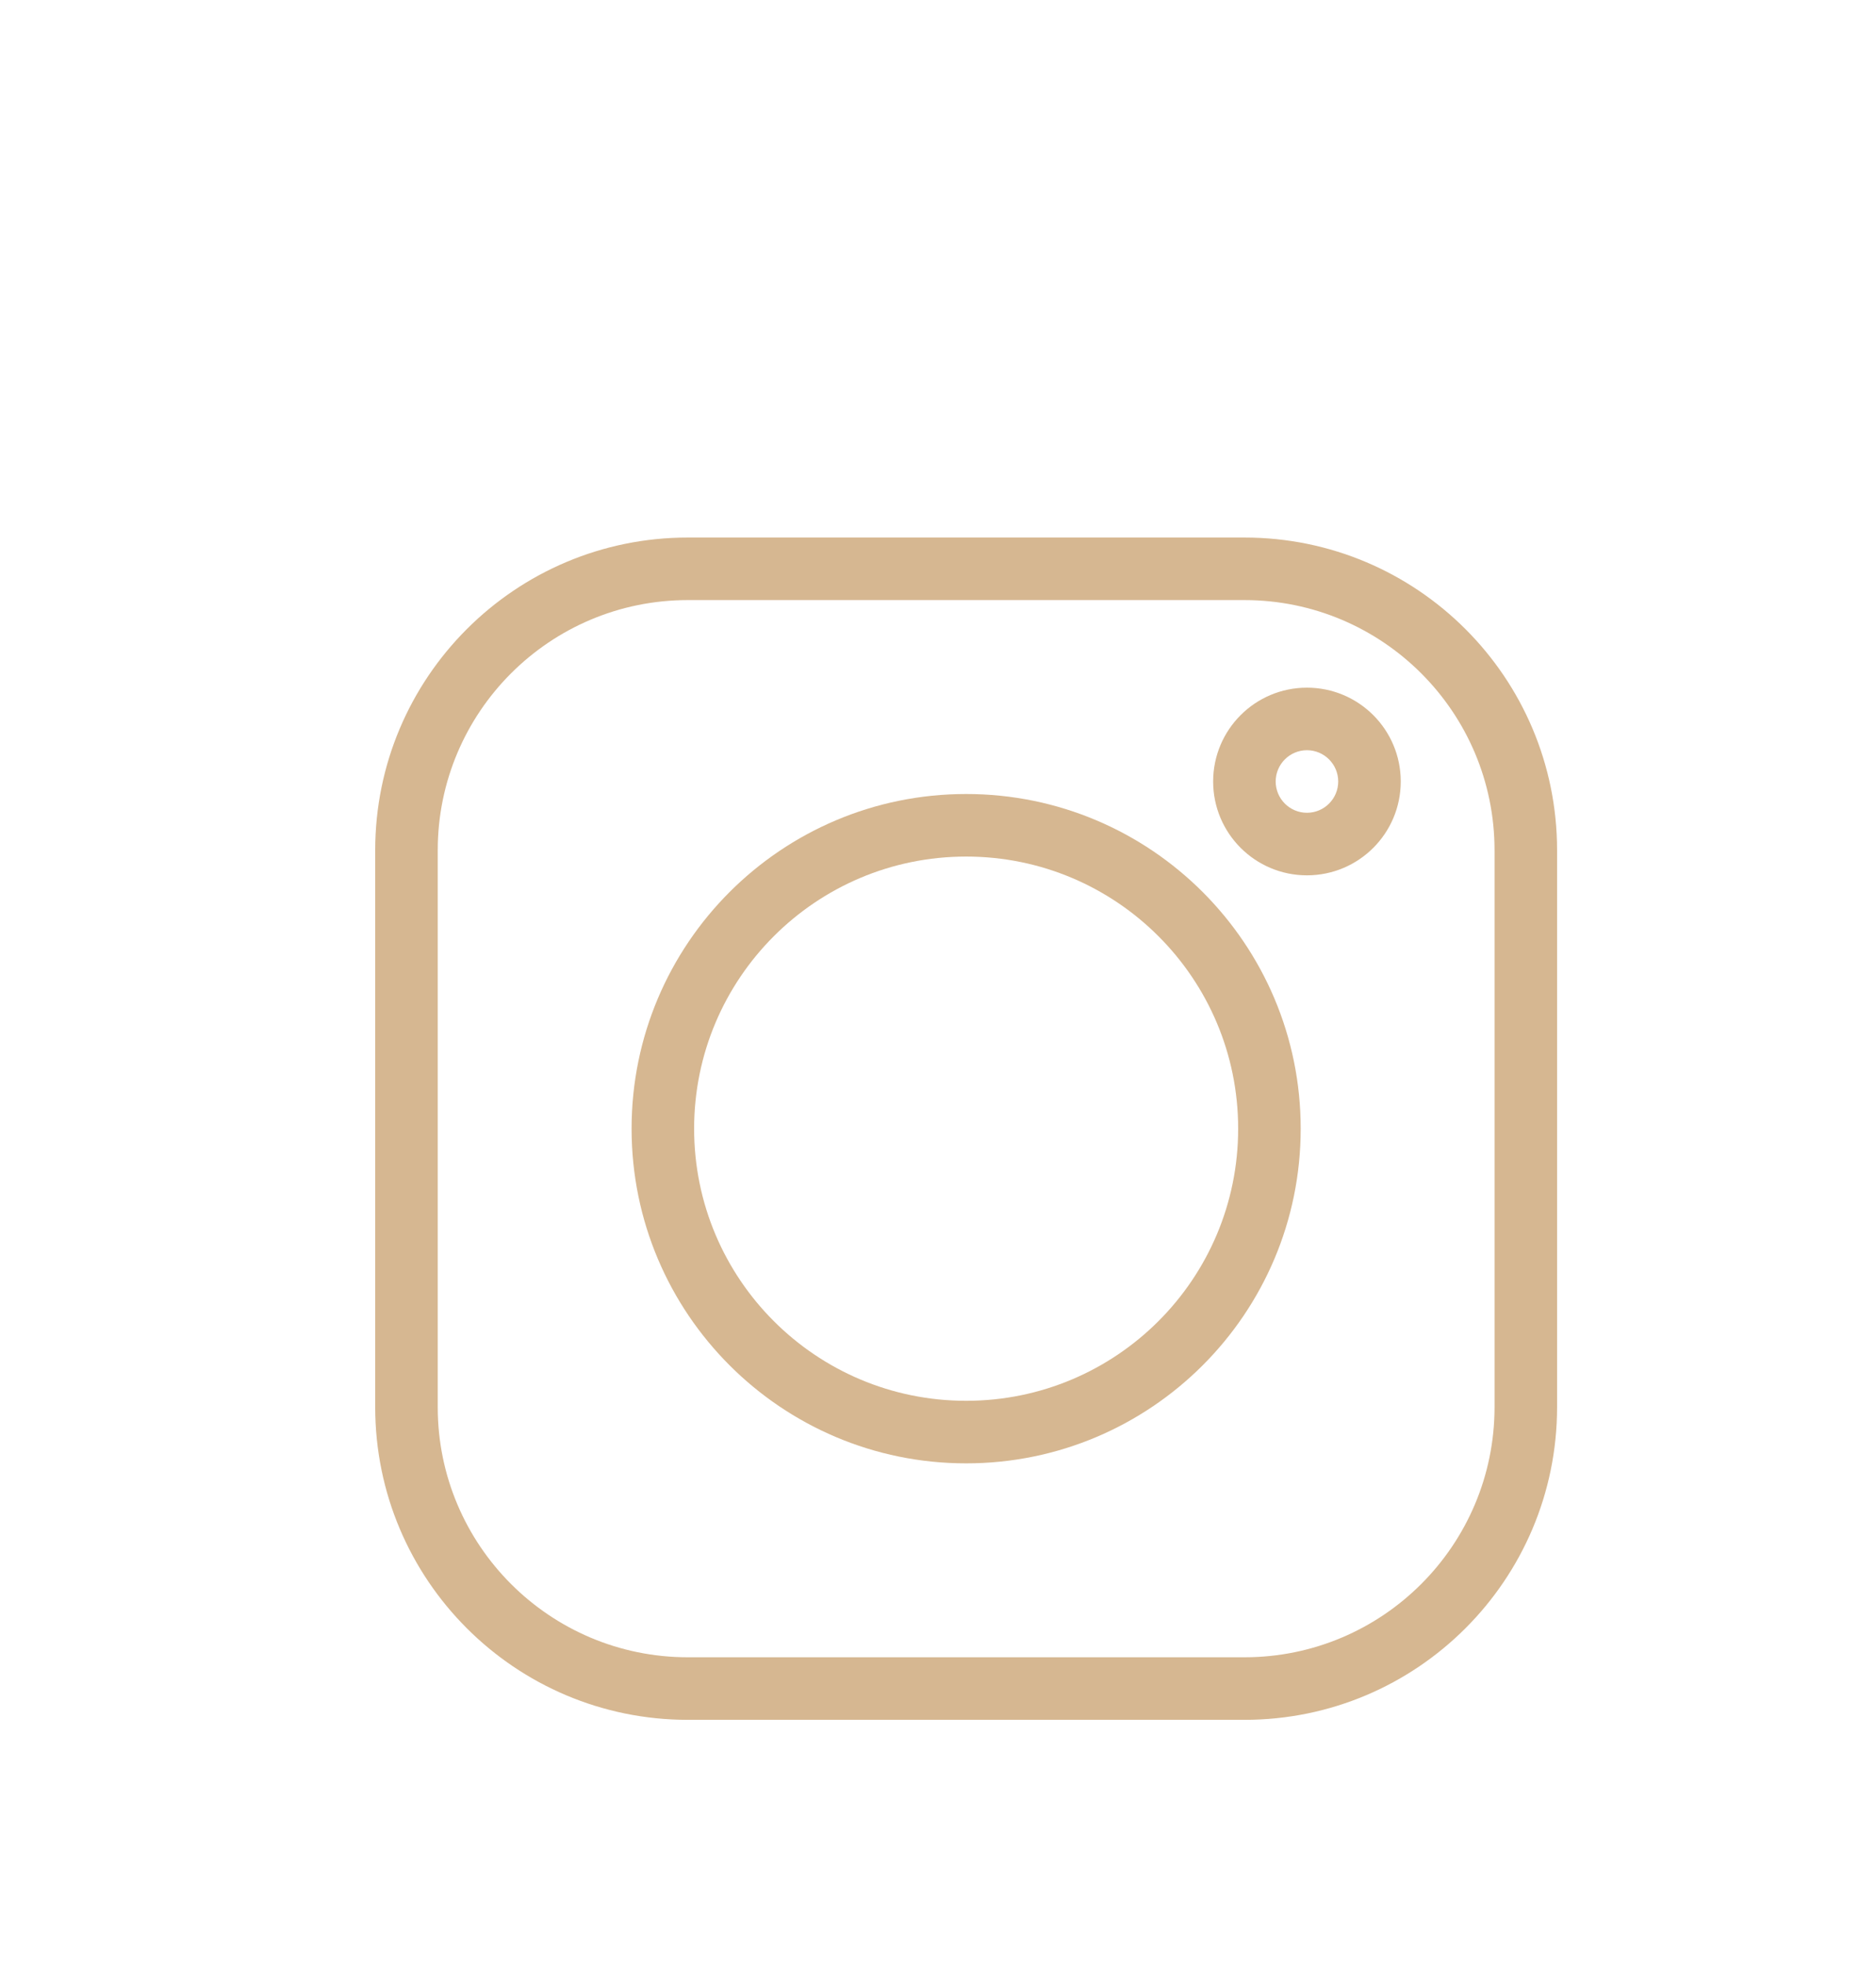
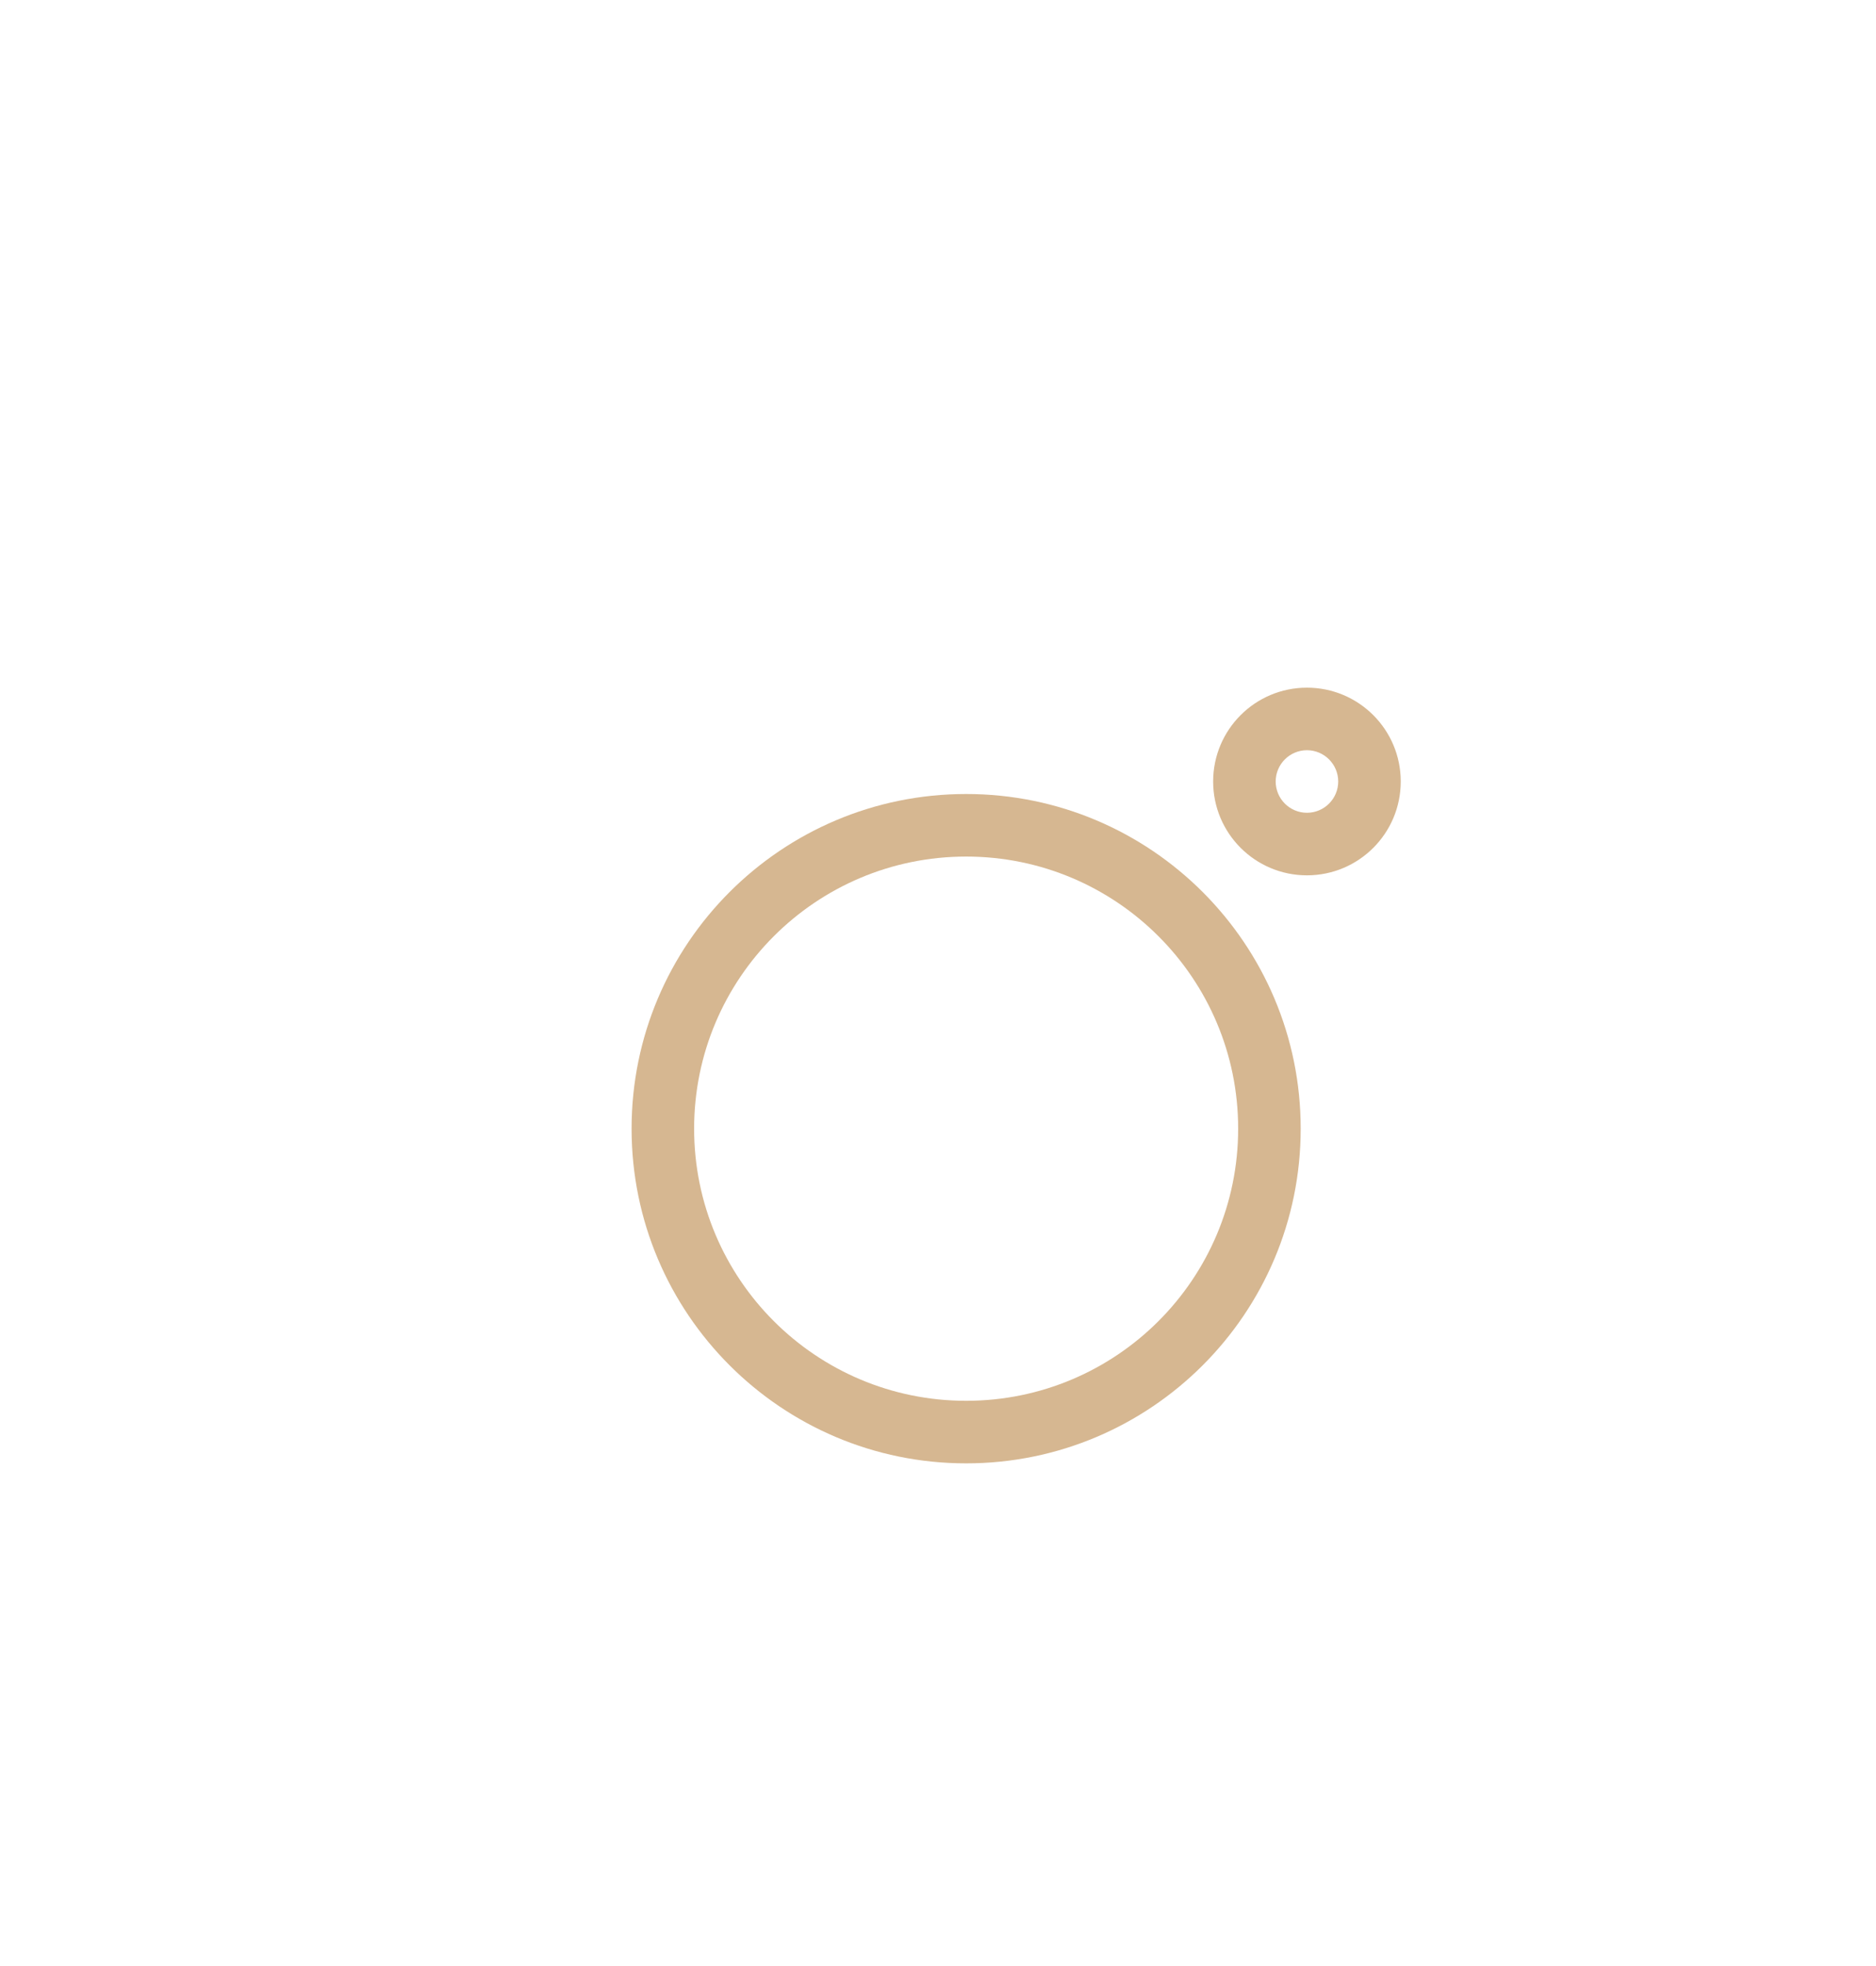
<svg xmlns="http://www.w3.org/2000/svg" fill="none" height="22" viewBox="0 0 21 22" width="21">
  <g clip-rule="evenodd" fill="#d6b791" fill-rule="evenodd">
-     <path d="m13.93 6.715h-6.23c-1.546 0-2.8 1.254-2.8 2.8v6.23c0 1.546 1.254 2.8 2.8 2.8h6.23c1.546 0 2.8-1.254 2.8-2.8v-6.23c0-1.546-1.254-2.8-2.8-2.8zm-6.23-.7c-1.933 0-3.5 1.567-3.5 3.5v6.23c0 1.933 1.567 3.5 3.5 3.5h6.23c1.933 0 3.5-1.567 3.5-3.5v-6.23c0-1.933-1.567-3.5-3.5-3.5z" />
    <path d="m10.815 15.675c1.682 0 3.045-1.363 3.045-3.045s-1.363-3.045-3.045-3.045c-1.682 0-3.045 1.363-3.045 3.045s1.363 3.045 3.045 3.045zm0 .7c2.068 0 3.745-1.677 3.745-3.745s-1.677-3.745-3.745-3.745c-2.068 0-3.745 1.677-3.745 3.745s1.677 3.745 3.745 3.745z" />
    <path d="m14.63 9.095c.193 0 .35-.157.35-.35s-.157-.35-.35-.35-.35.157-.35.35.157.35.35.35zm0 .7c.58 0 1.05-.47 1.05-1.05s-.47-1.05-1.05-1.05-1.05.47-1.05 1.05.47 1.05 1.05 1.05z" />
  </g>
</svg>